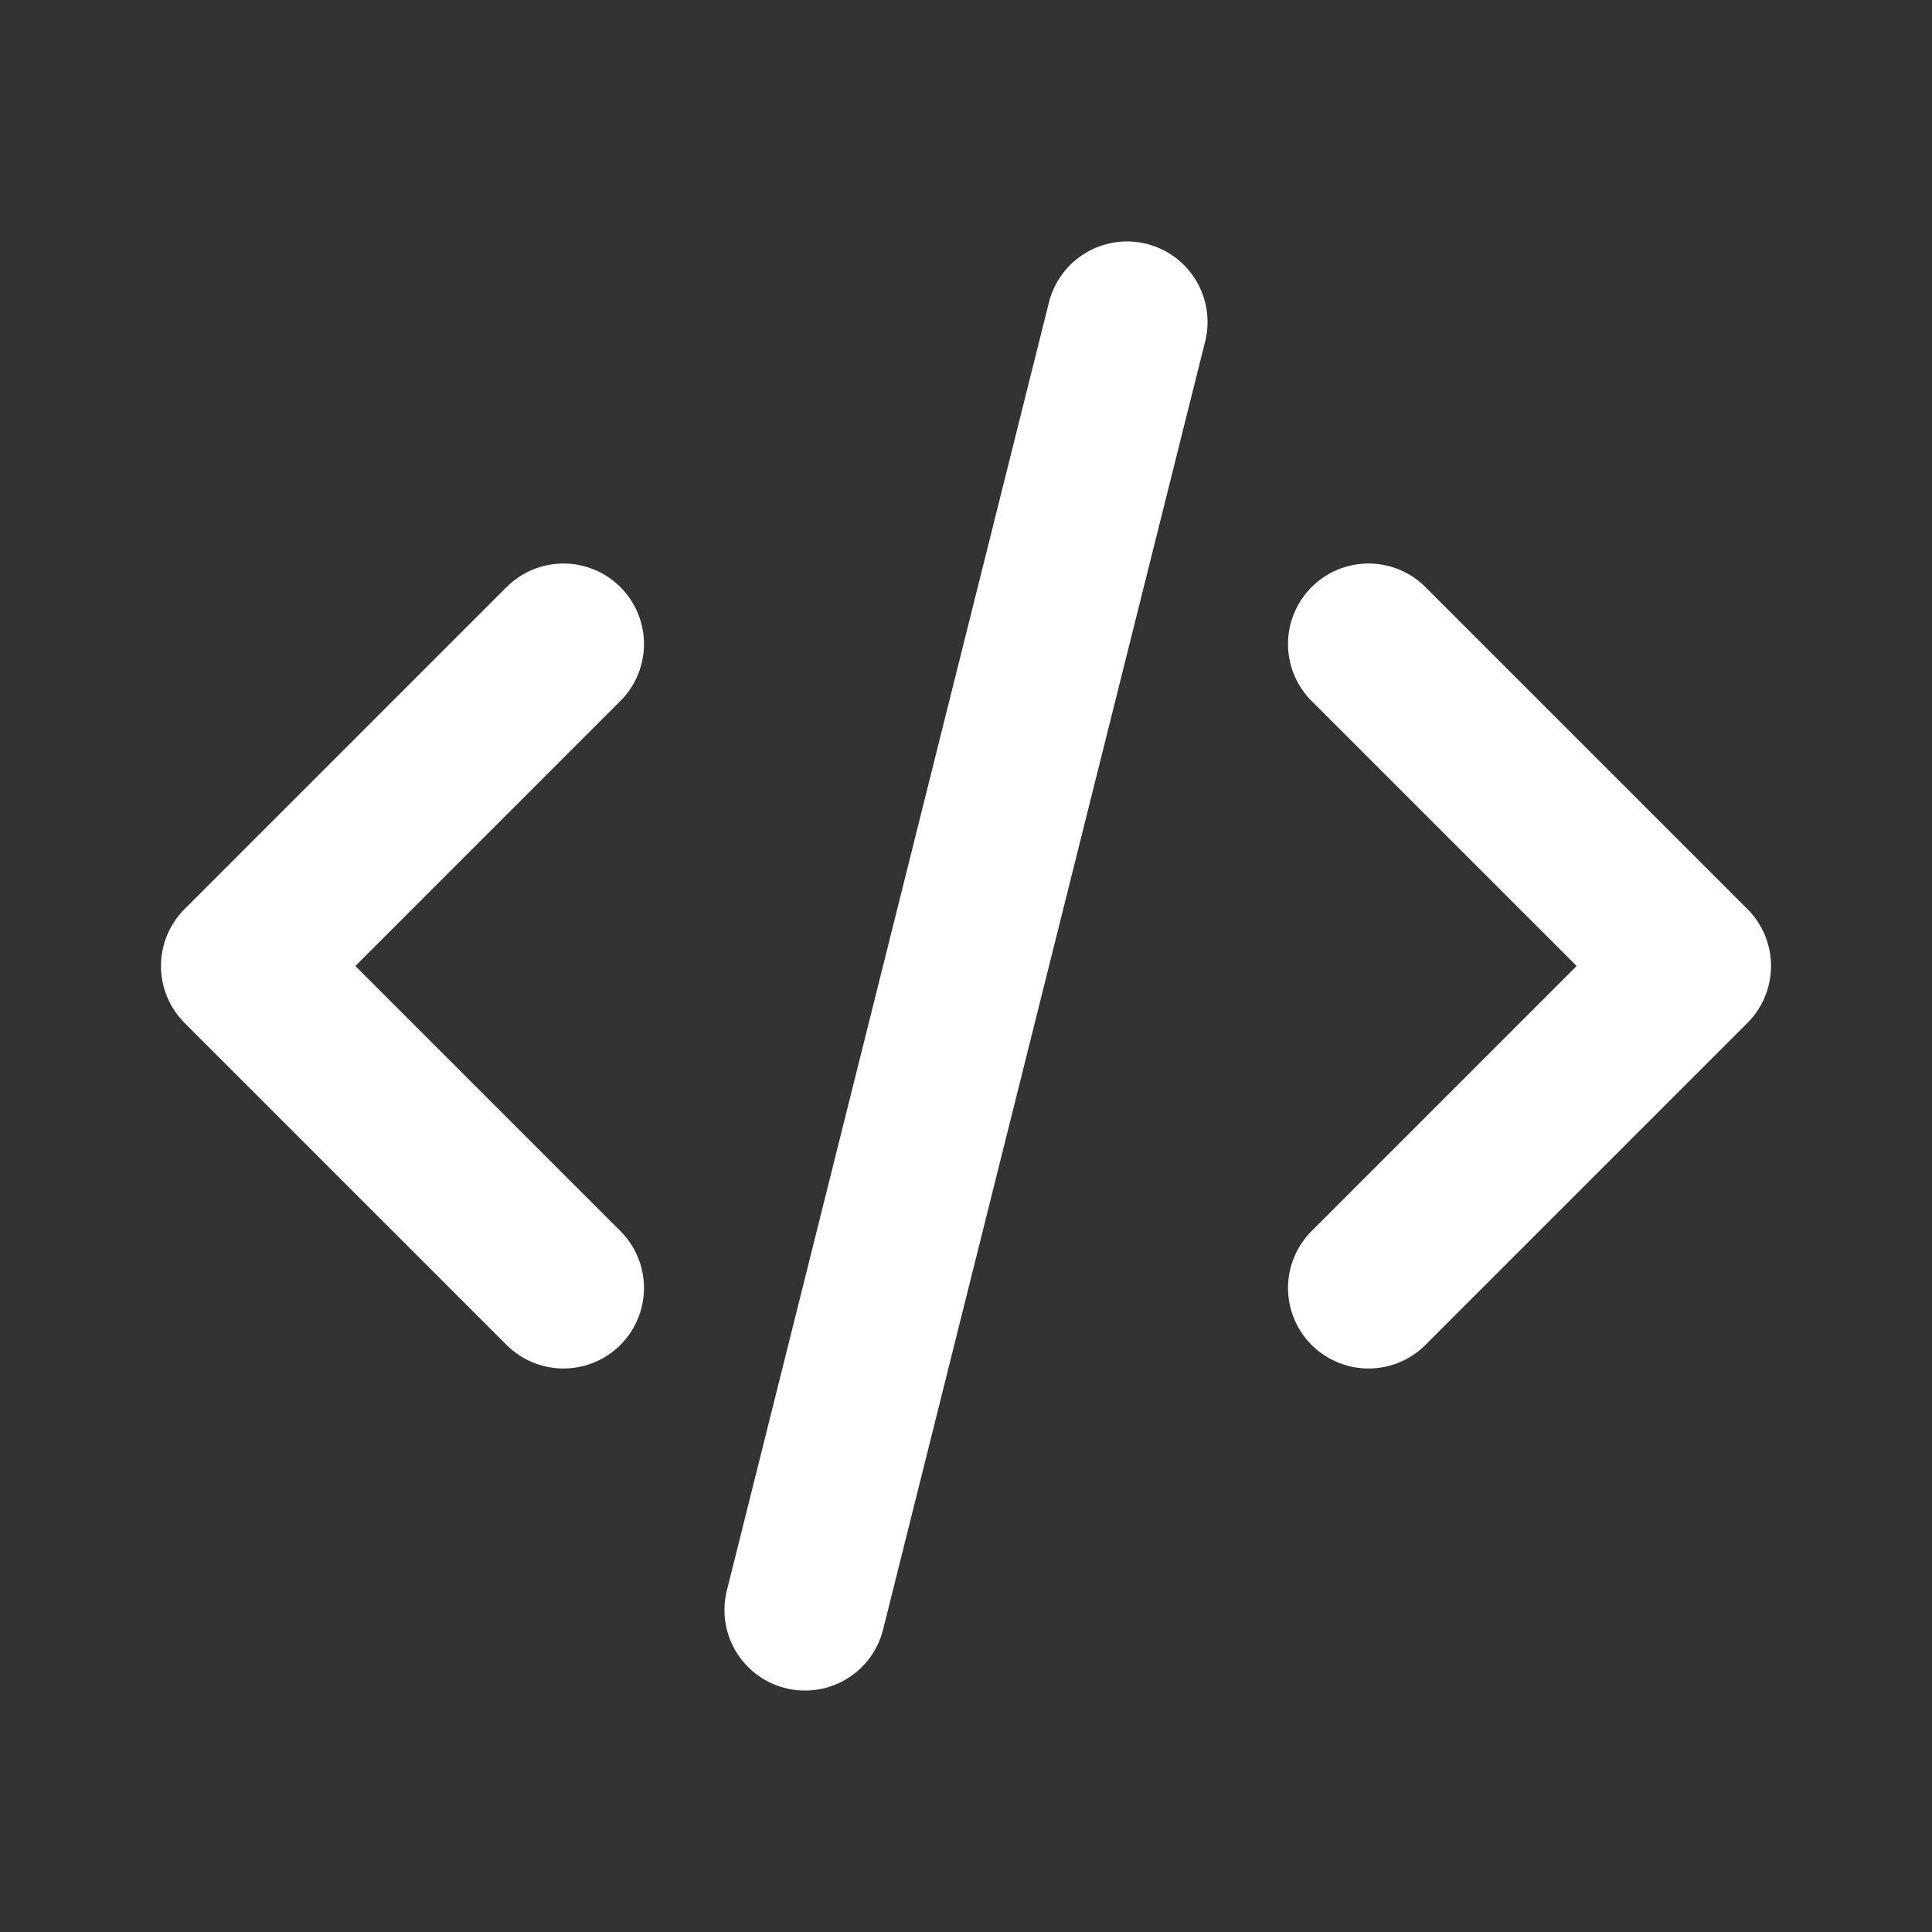
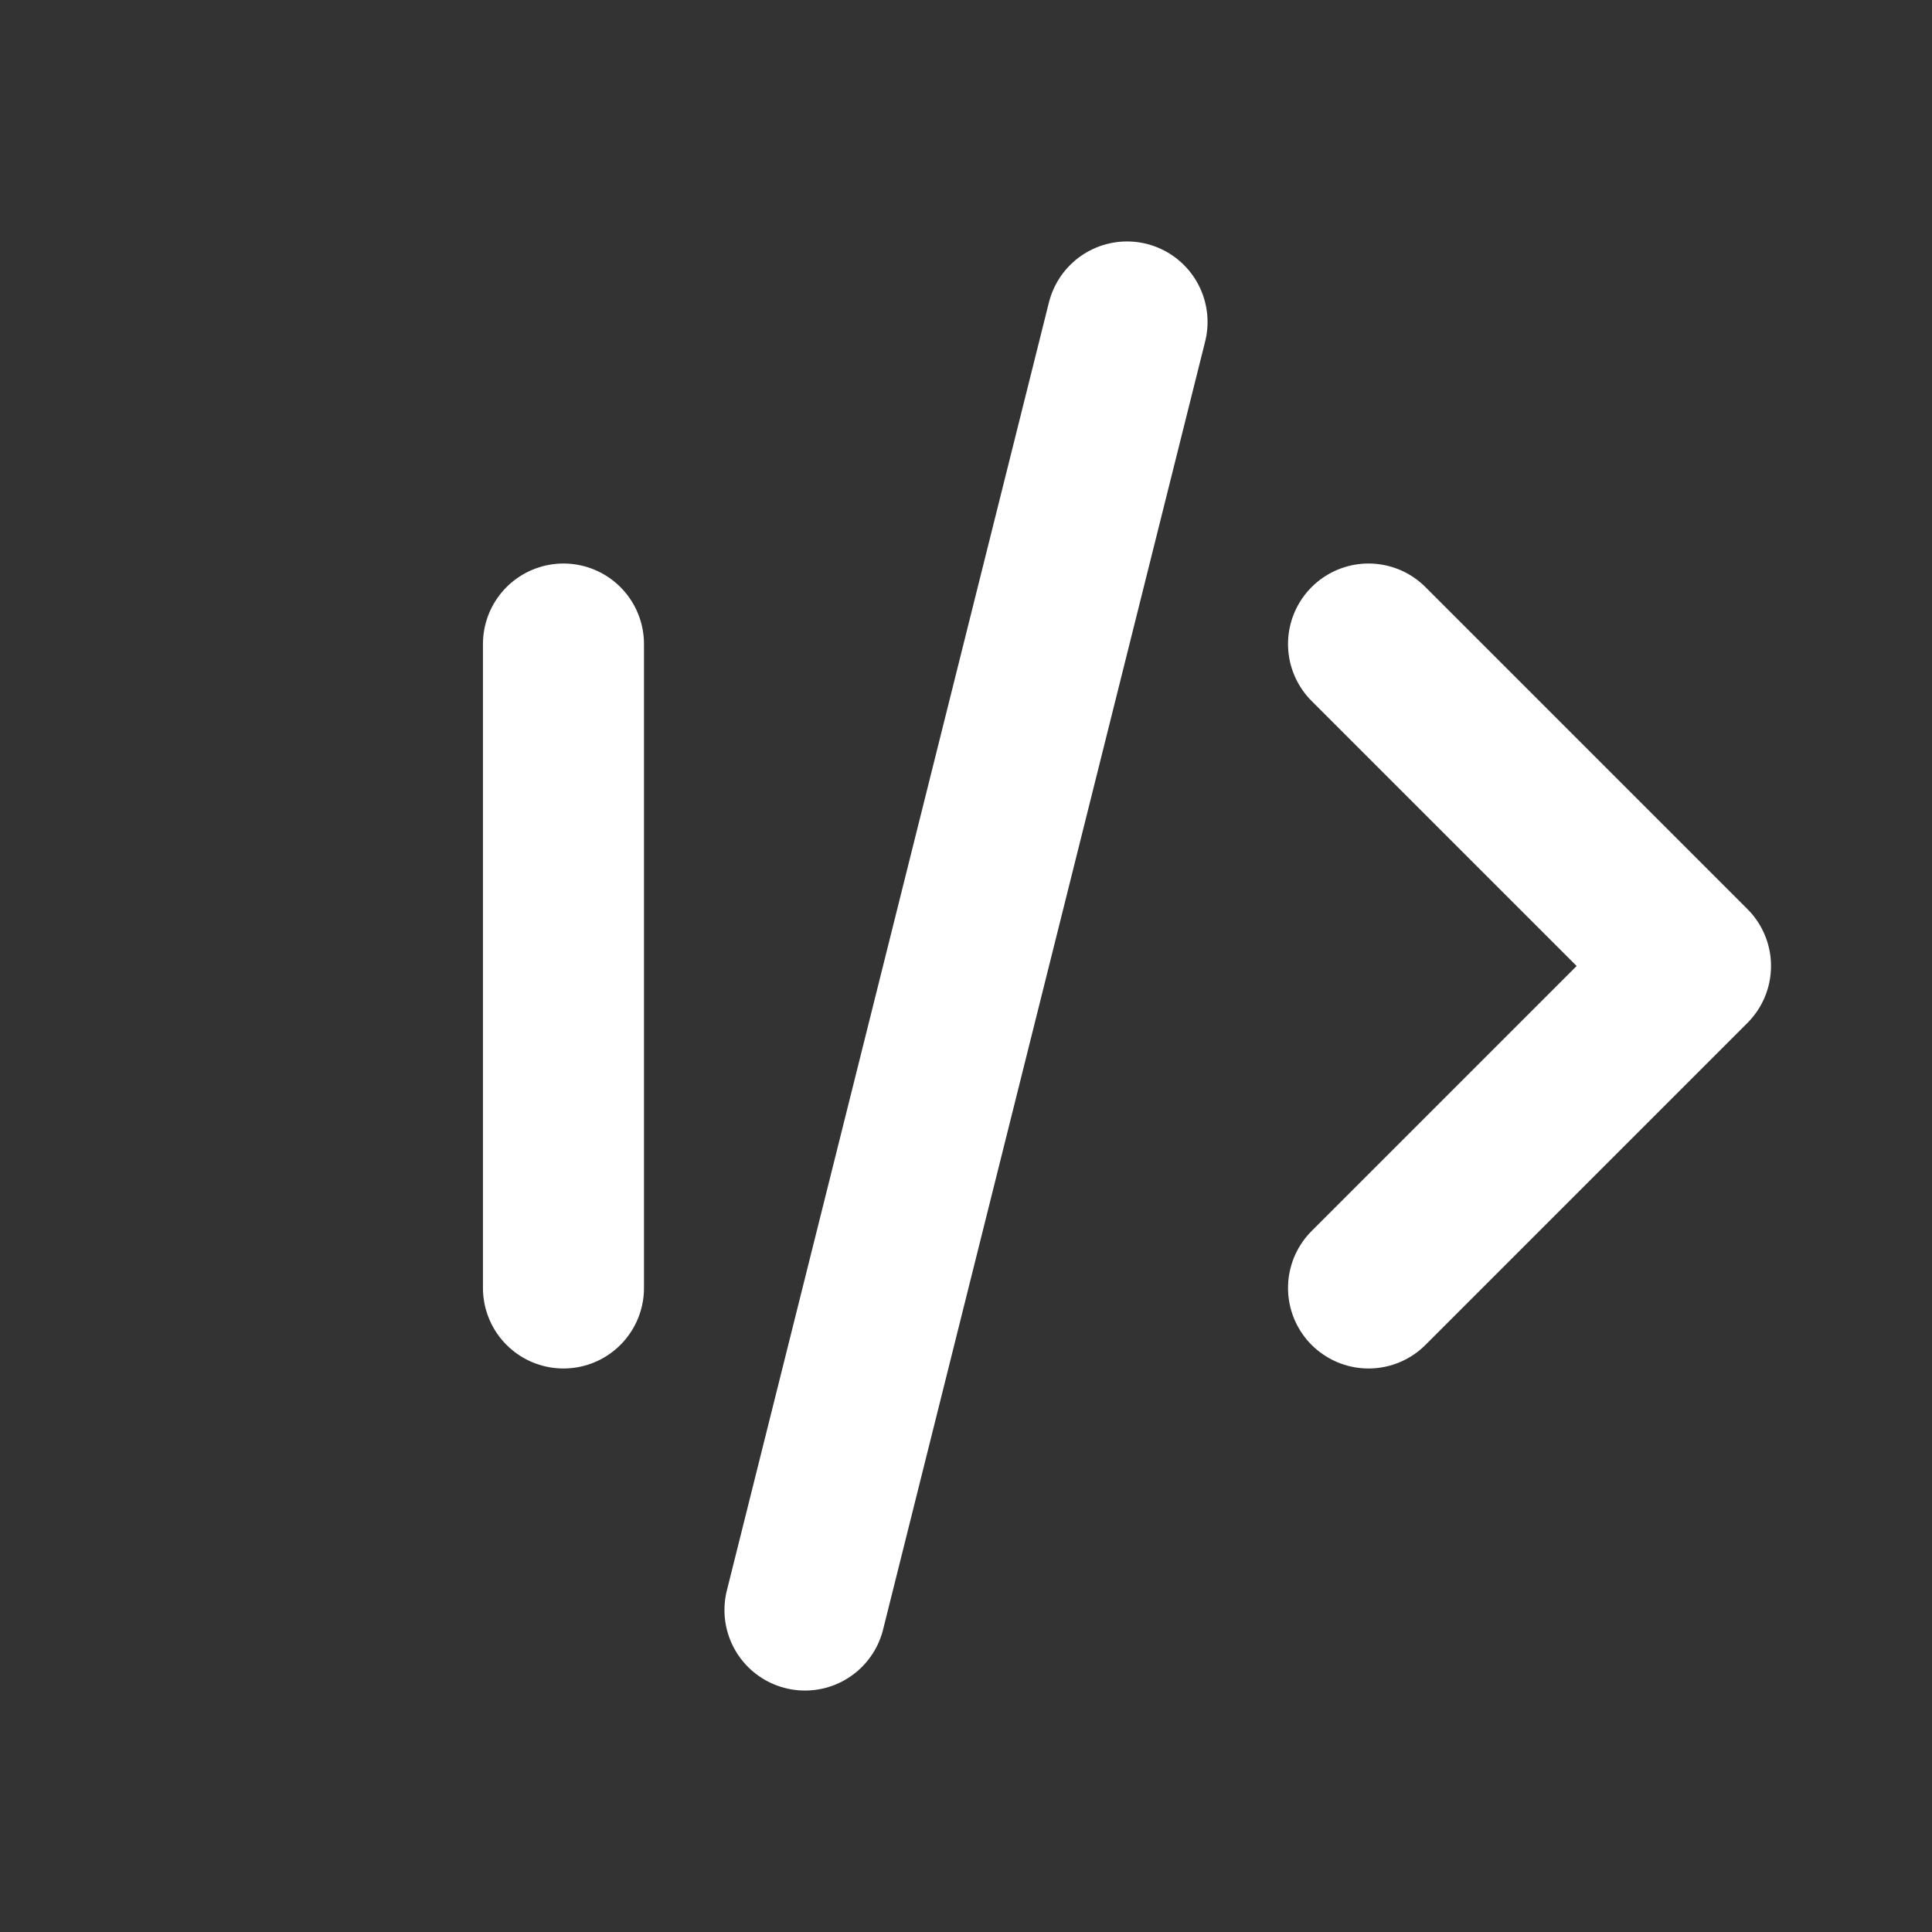
<svg xmlns="http://www.w3.org/2000/svg" preserveAspectRatio="none" width="100%" height="100%" overflow="visible" style="display: block;" viewBox="0 0 20 20" fill="none">
  <rect x="0" y="0" width="20" height="20" fill="#333333" stroke="none" />
  <g id="tabler-icon-code">
-     <path id="Vector" d="M5.833 6.667L2.5 10L5.833 13.333M14.167 6.667L17.5 10L14.167 13.333M11.667 3.333L8.333 16.667" stroke="white" stroke-width="1.667" stroke-linecap="round" stroke-linejoin="round" />
+     <path id="Vector" d="M5.833 6.667L5.833 13.333M14.167 6.667L17.5 10L14.167 13.333M11.667 3.333L8.333 16.667" stroke="white" stroke-width="1.667" stroke-linecap="round" stroke-linejoin="round" />
  </g>
</svg>